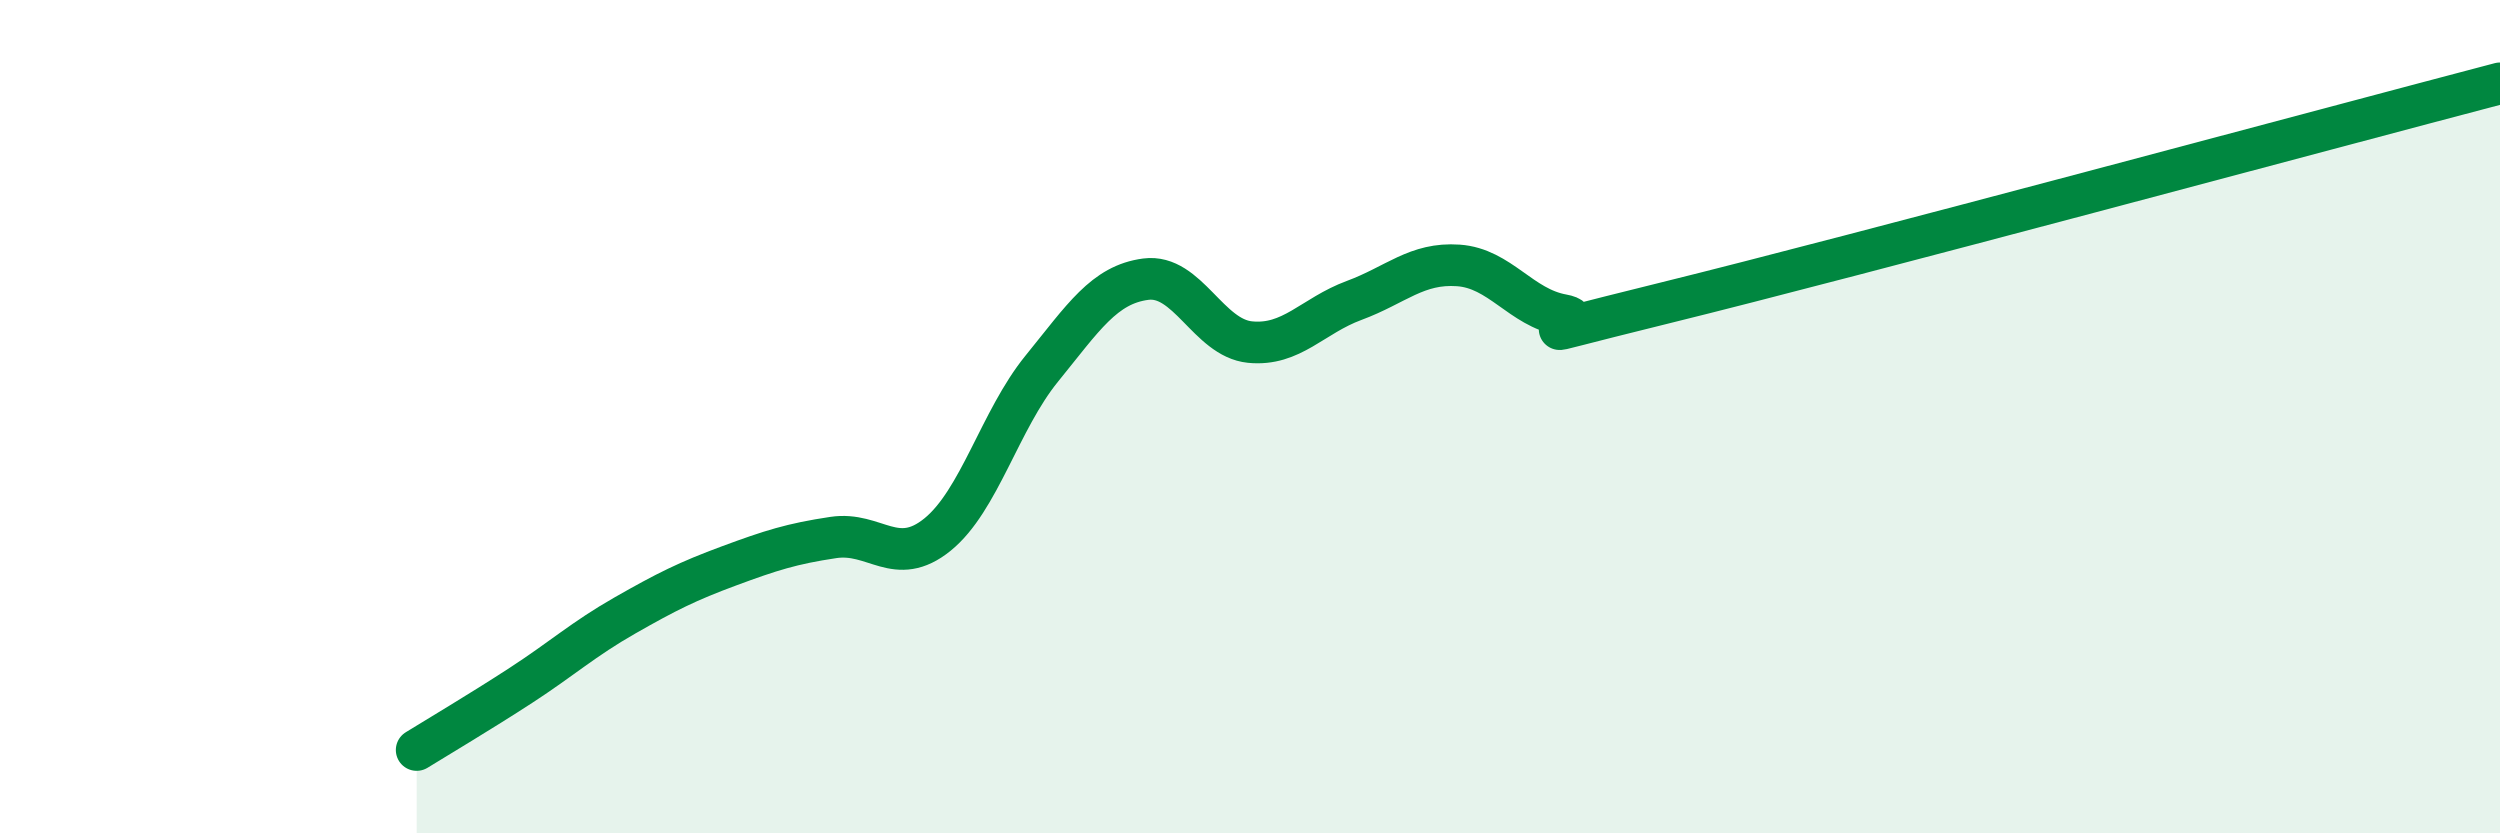
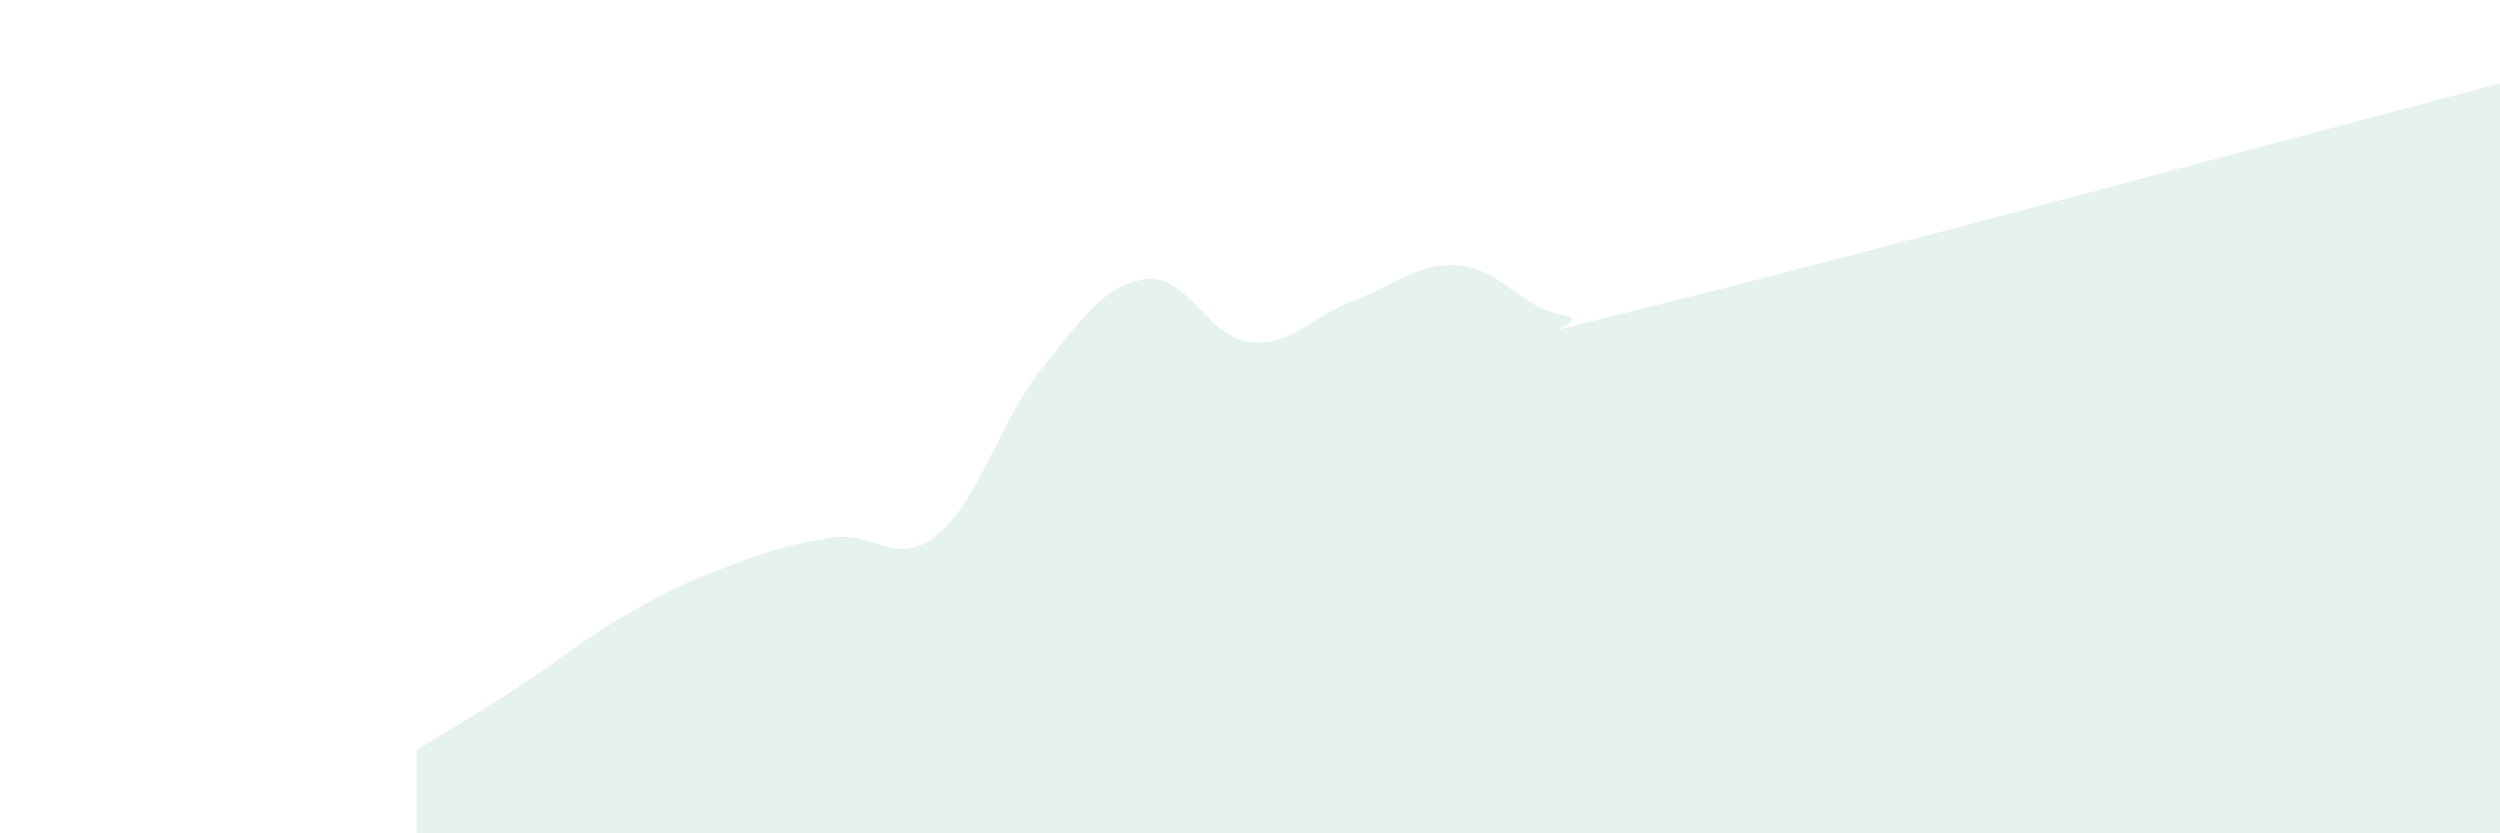
<svg xmlns="http://www.w3.org/2000/svg" width="60" height="20" viewBox="0 0 60 20">
  <path d="M 10,18 C 10.5,17.69 11.5,17.1 12.5,16.45 C 13.5,15.8 14,15.34 15,14.77 C 16,14.2 16.5,13.95 17.5,13.58 C 18.5,13.21 19,13.05 20,12.9 C 21,12.75 21.5,13.64 22.5,12.83 C 23.5,12.02 24,10.08 25,8.85 C 26,7.62 26.5,6.83 27.5,6.7 C 28.5,6.57 29,8.11 30,8.21 C 31,8.31 31.5,7.58 32.5,7.21 C 33.5,6.84 34,6.3 35,6.37 C 36,6.44 36.5,7.38 37.5,7.56 C 38.5,7.74 35.5,8.37 40,7.26 C 44.5,6.15 56,3.05 60,2L60 20L10 20Z" fill="#008740" opacity="0.1" stroke-linecap="round" stroke-linejoin="round" />
-   <path d="M 10,18 C 10.5,17.69 11.5,17.1 12.5,16.45 C 13.5,15.8 14,15.34 15,14.77 C 16,14.2 16.5,13.95 17.5,13.58 C 18.5,13.21 19,13.05 20,12.9 C 21,12.75 21.5,13.64 22.5,12.83 C 23.5,12.02 24,10.08 25,8.85 C 26,7.62 26.5,6.83 27.5,6.7 C 28.5,6.57 29,8.11 30,8.21 C 31,8.31 31.5,7.58 32.5,7.21 C 33.5,6.84 34,6.3 35,6.37 C 36,6.44 36.5,7.38 37.5,7.56 C 38.5,7.74 35.5,8.37 40,7.26 C 44.5,6.15 56,3.05 60,2" stroke="#008740" stroke-width="1" fill="none" stroke-linecap="round" stroke-linejoin="round" />
</svg>